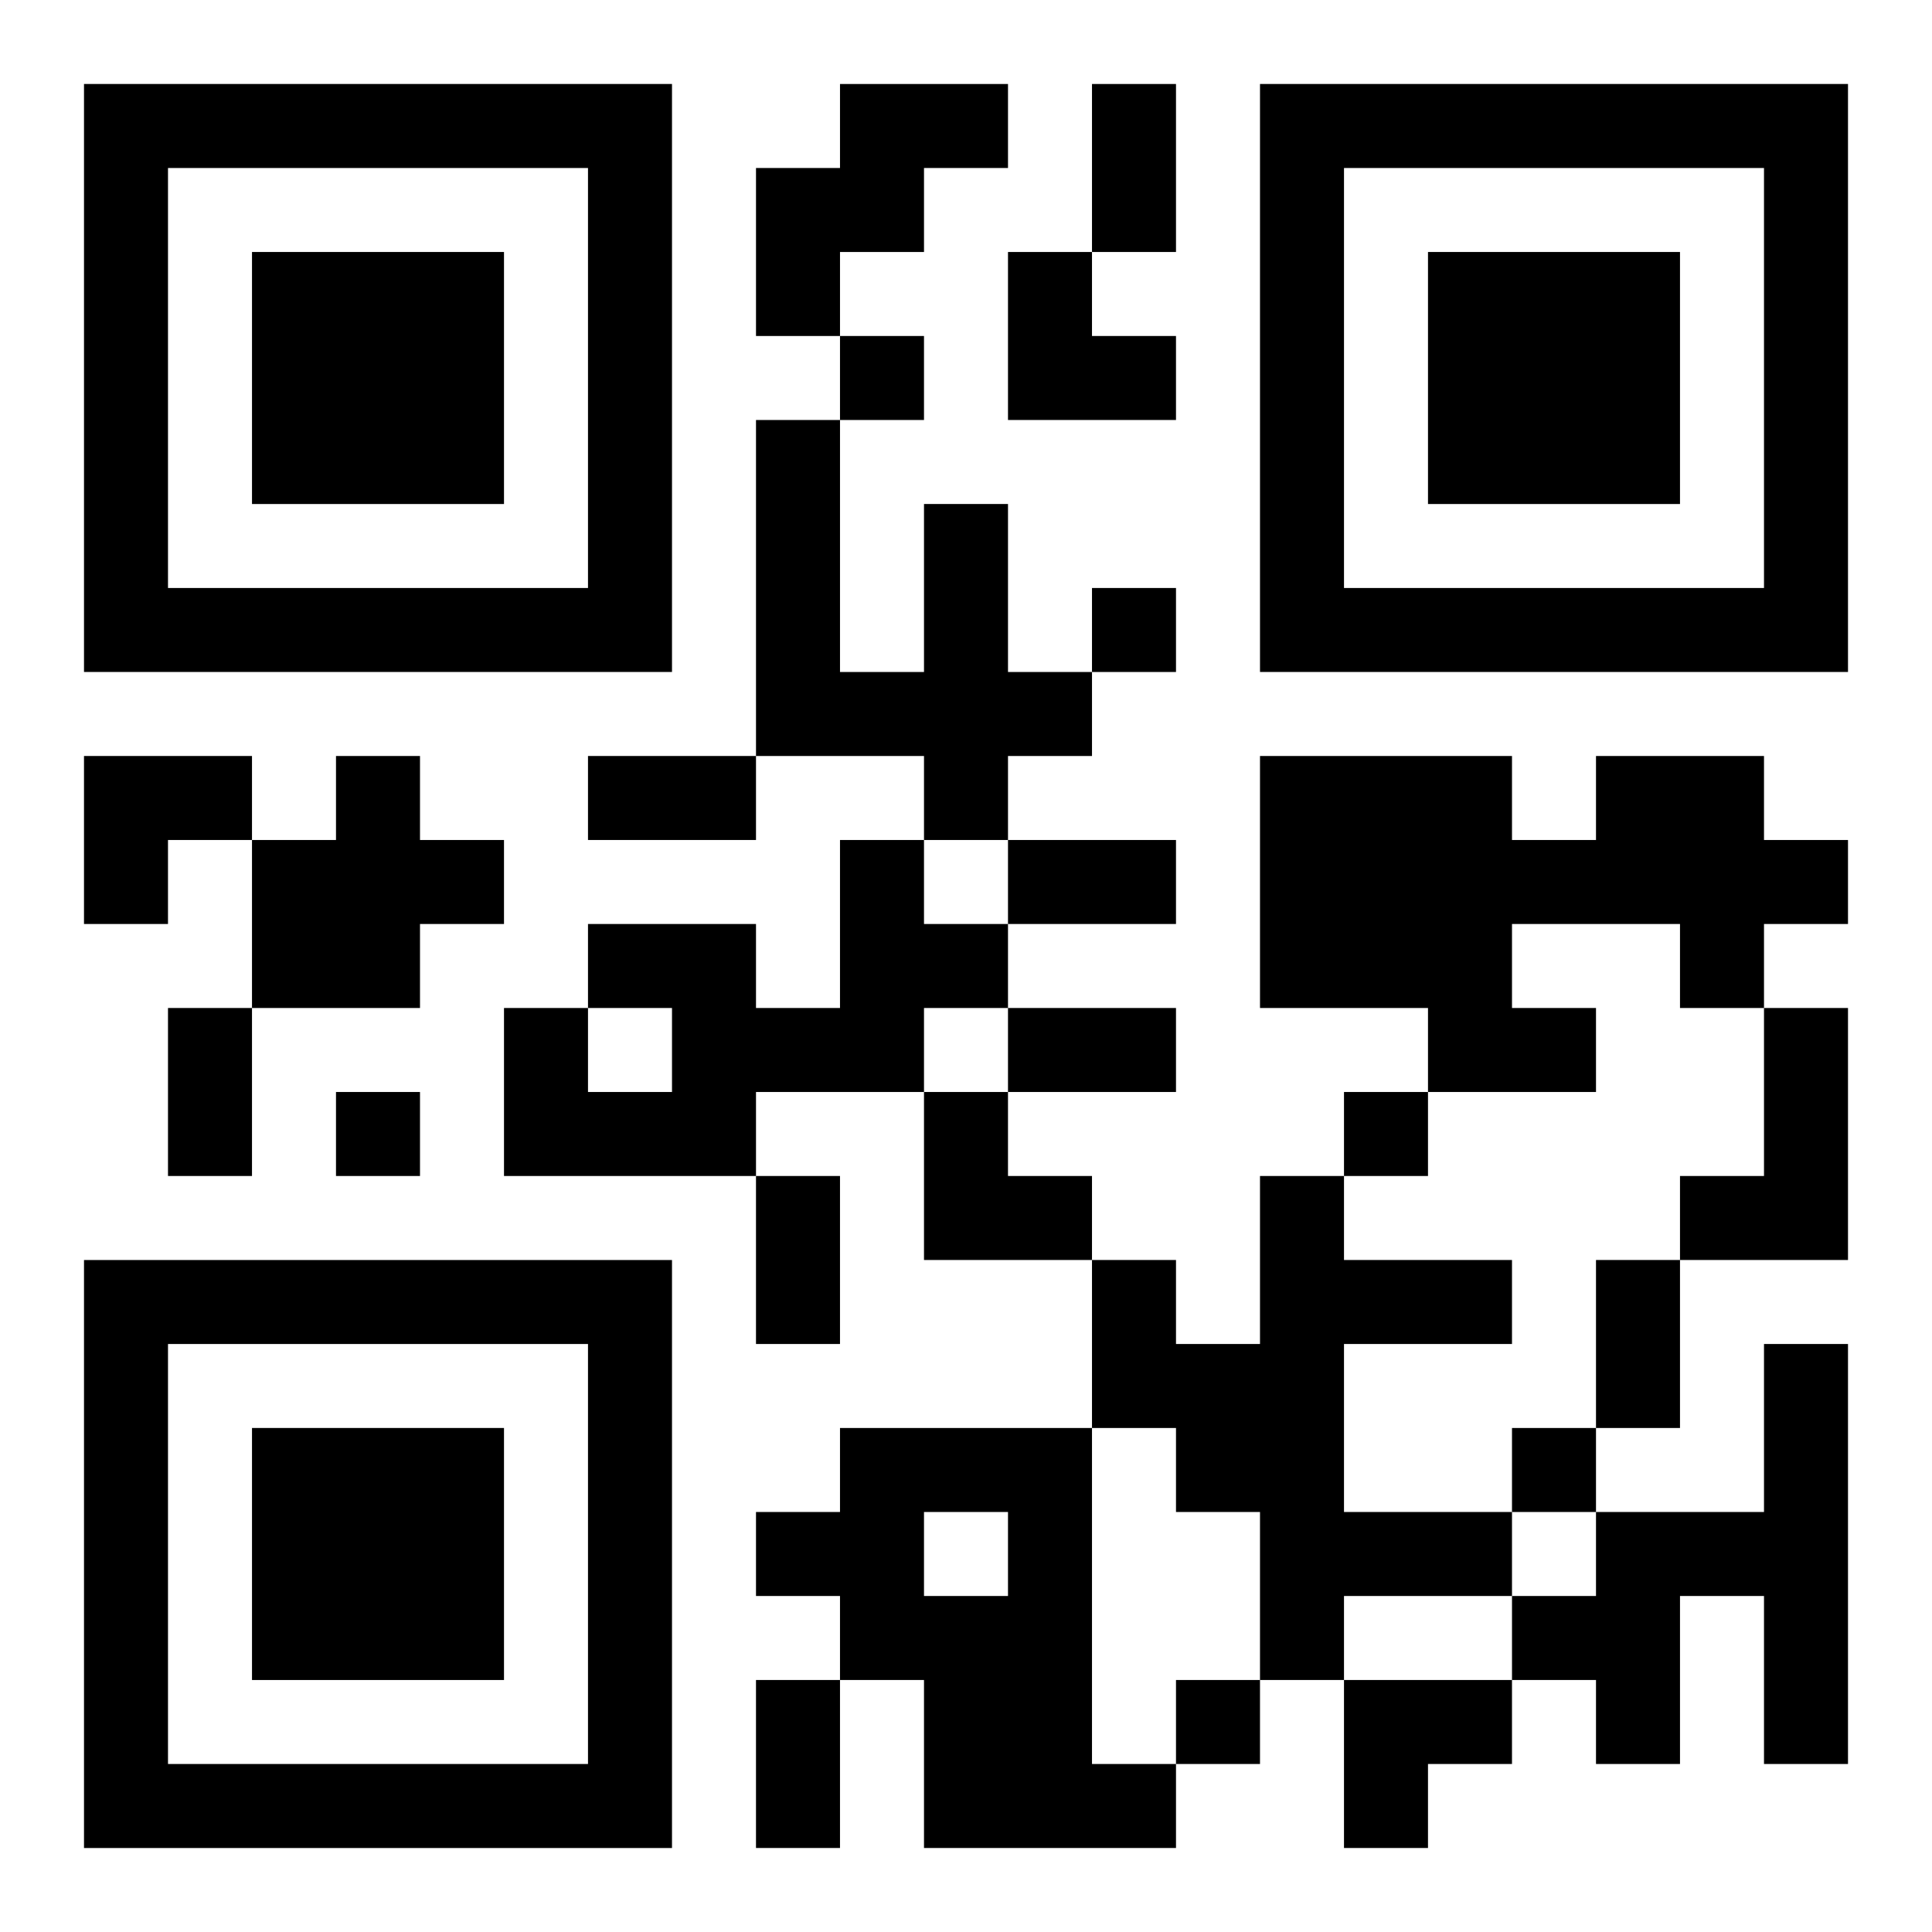
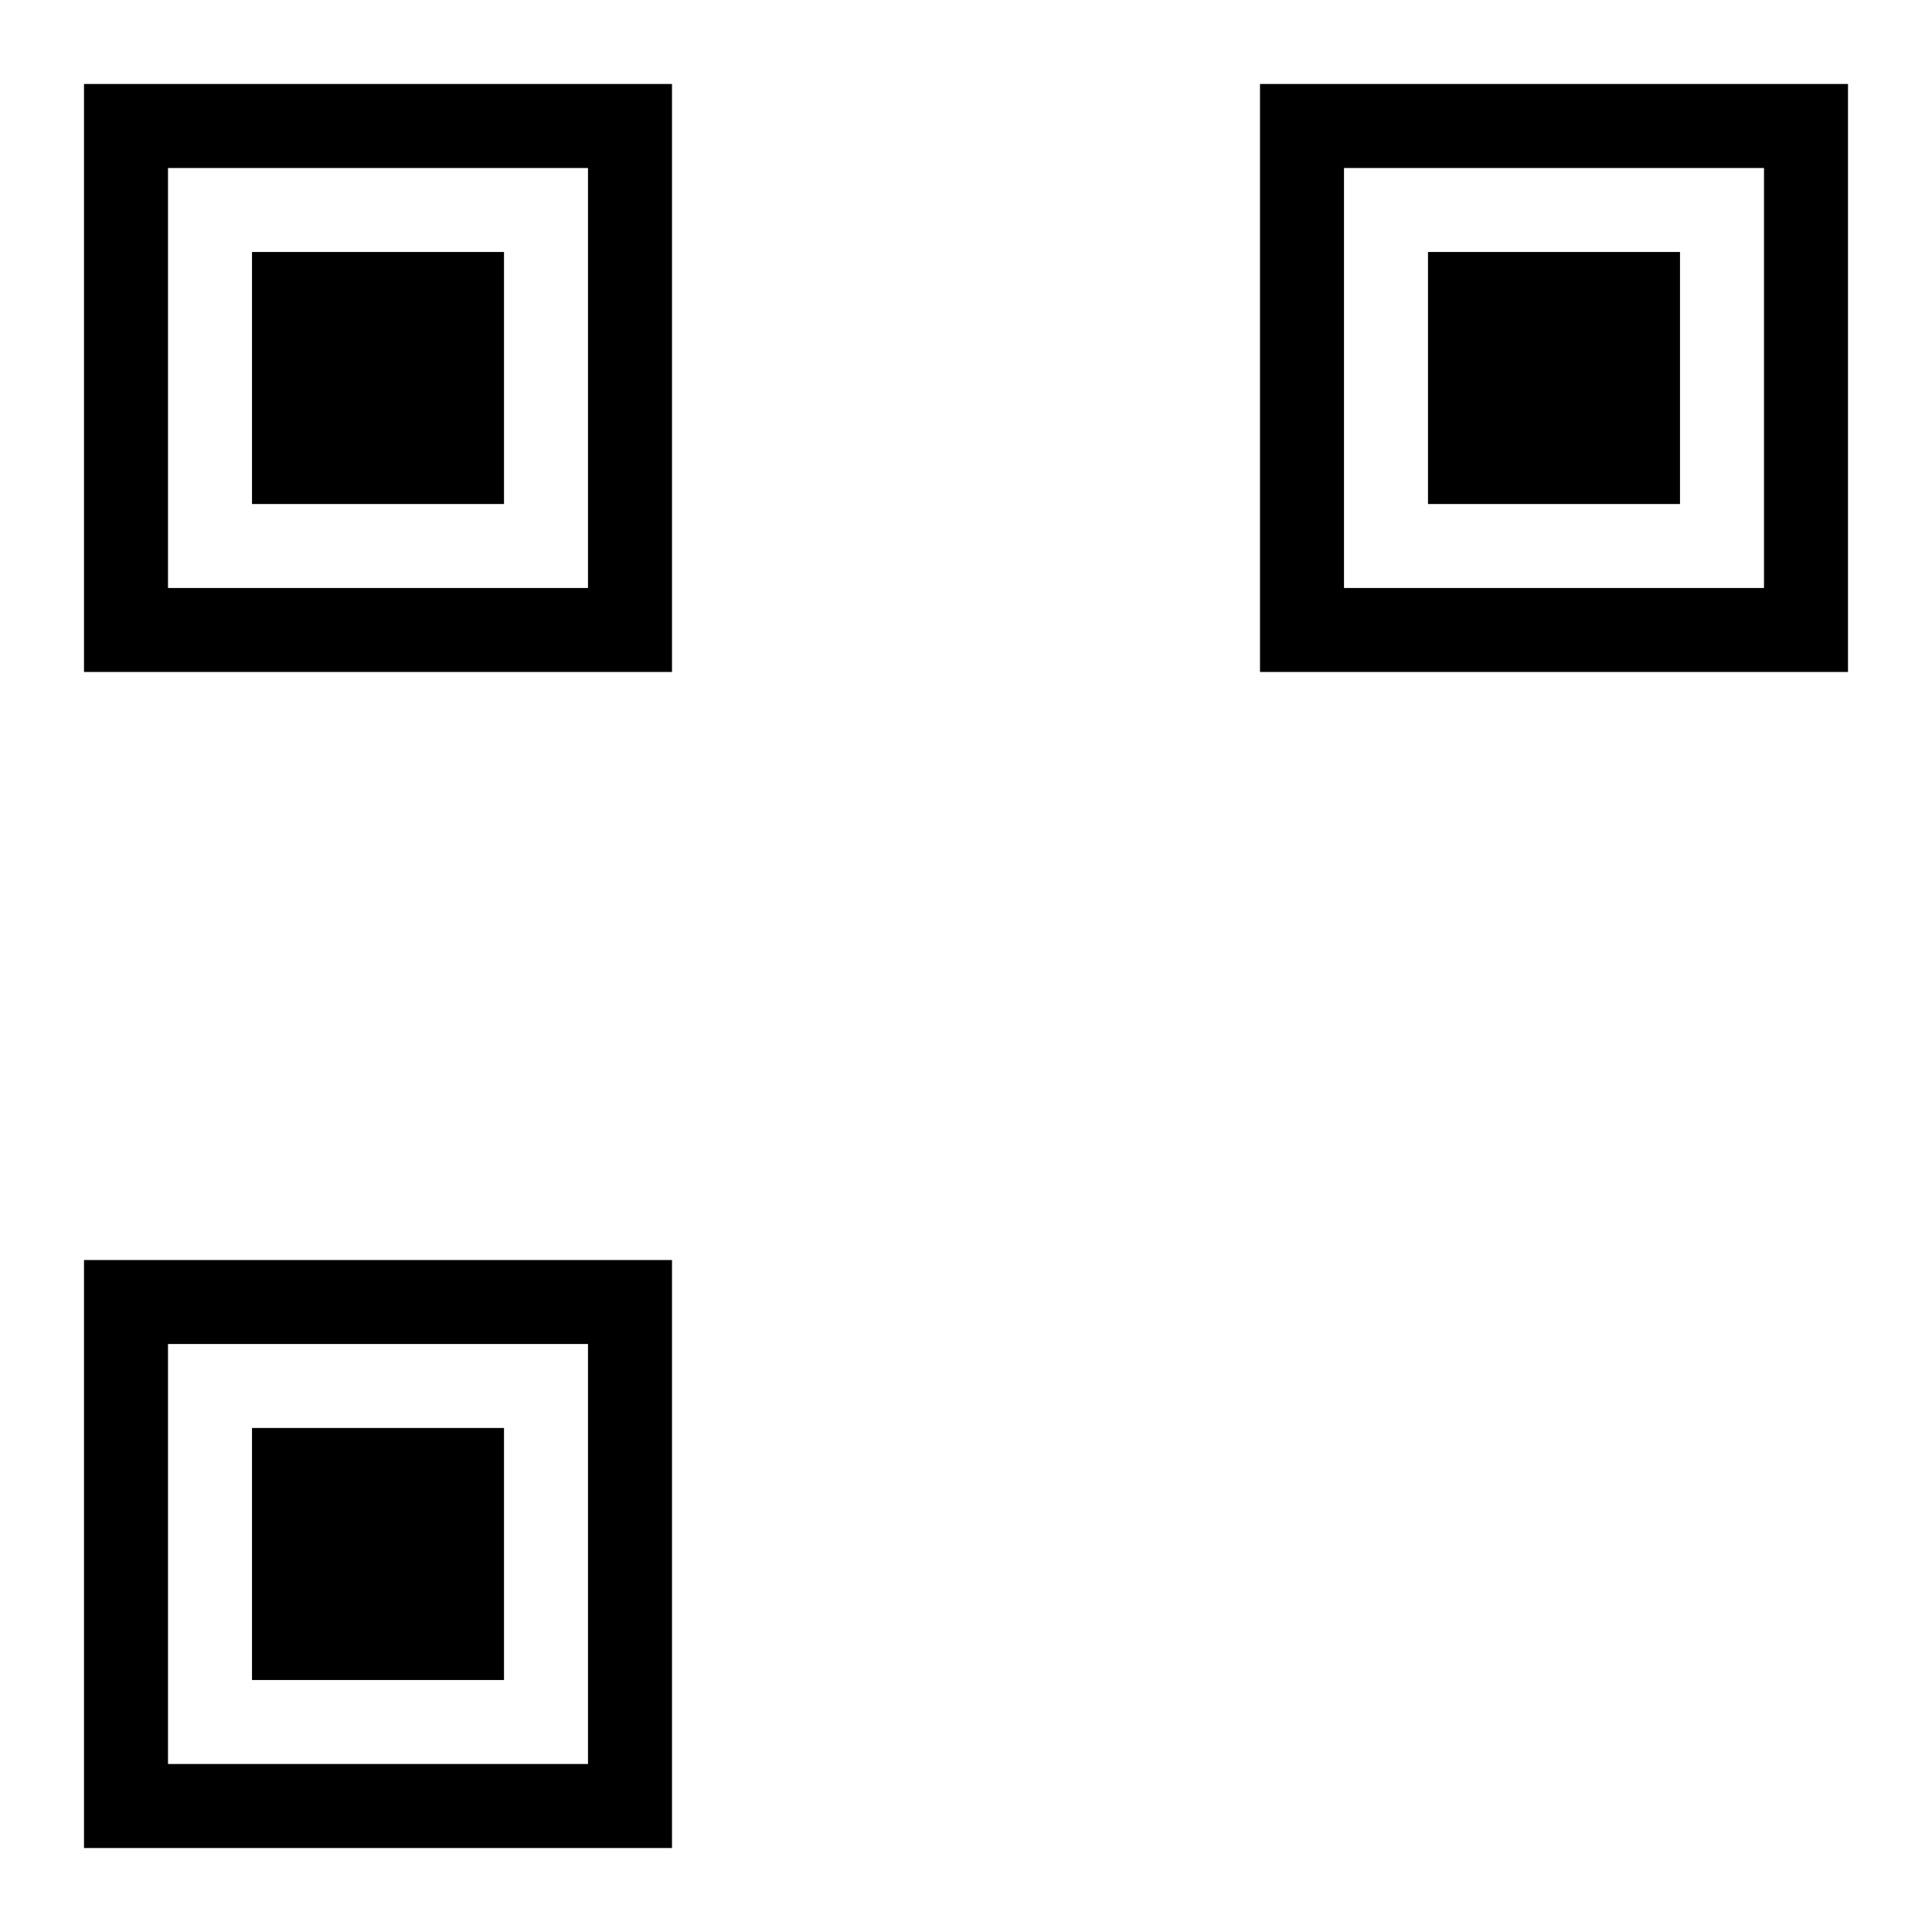
<svg xmlns="http://www.w3.org/2000/svg" xmlns:xlink="http://www.w3.org/1999/xlink" width="250" height="250" baseProfile="full" version="1.1" viewBox="-1 -1 23 23">
  <symbol id="a">
    <path d="m0 7v7h7v-7h-7zm1 1h5v5h-5v-5zm1 1v3h3v-3h-3z" />
  </symbol>
  <use y="-7" xlink:href="#a" />
  <use y="7" xlink:href="#a" />
  <use x="14" y="-7" xlink:href="#a" />
-   <path d="m9 0h2v1h-1v1h-1v1h-1v-2h1v-1m1 5h1v2h1v1h-1v1h-1v-1h-2v-4h1v3h1v-2m-7 3h1v1h1v1h-1v1h-2v-2h1v-1m15 0h2v1h1v1h-1v1h-1v-1h-2v1h1v1h-2v-1h-2v-3h3v1h1v-1m-9 1h1v1h1v1h-1v1h-2v1h-3v-2h1v1h1v-1h-1v-1h2v1h1v-2m11 2h1v3h-2v-1h1v-2m-6 2h1v1h2v1h-2v2h2v1h-2v1h-1v-2h-1v-1h-1v-2h1v1h1v-2m6 2h1v5h-1v-2h-1v2h-1v-1h-1v-1h1v-1h2v-2m-11 1h3v4h1v1h-3v-2h-1v-1h-1v-1h1v-1m1 1v1h1v-1h-1m-1-14v1h1v-1h-1m3 3v1h1v-1h-1m-9 6v1h1v-1h-1m12 0v1h1v-1h-1m2 4v1h1v-1h-1m-4 3v1h1v-1h-1m-1-19h1v2h-1v-2m-6 8h2v1h-2v-1m5 1h2v1h-2v-1m-10 2h1v2h-1v-2m10 0h2v1h-2v-1m-3 2h1v2h-1v-2m10 1h1v2h-1v-2m-10 5h1v2h-1v-2m3-17h1v1h1v1h-2zm-11 6h2v1h-1v1h-1zm10 4h1v1h1v1h-2zm5 7h2v1h-1v1h-1z" />
</svg>